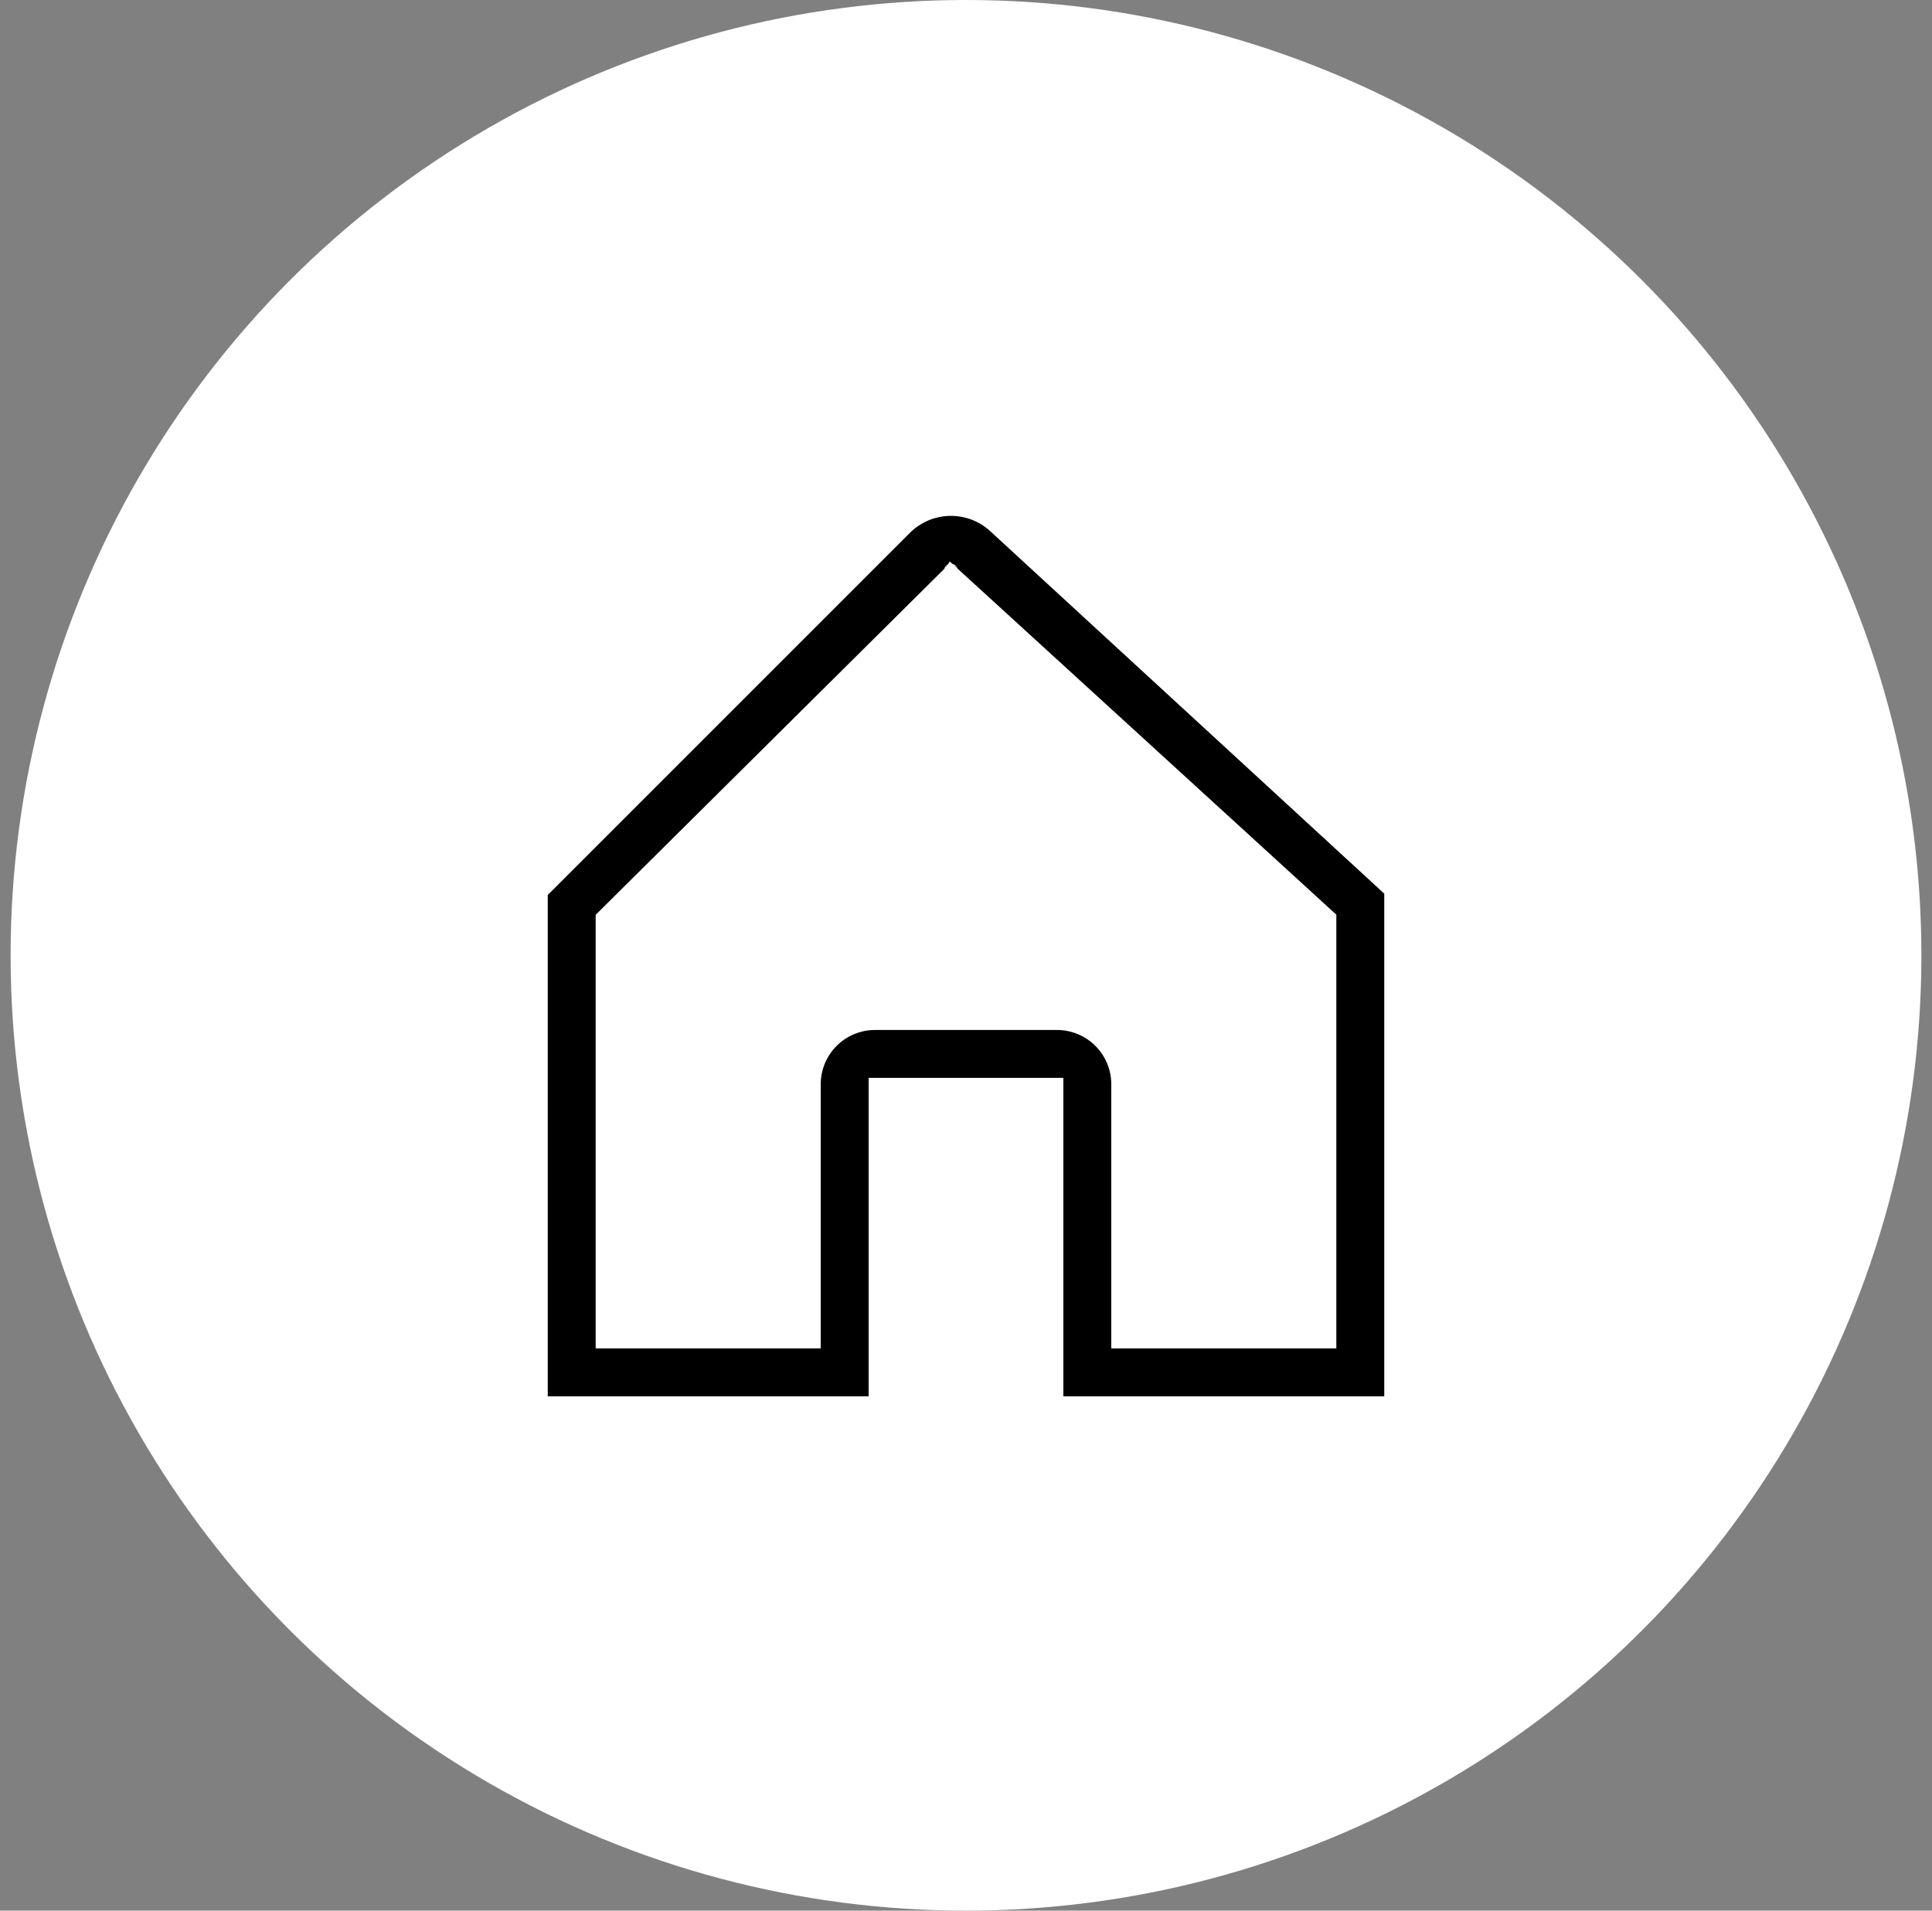
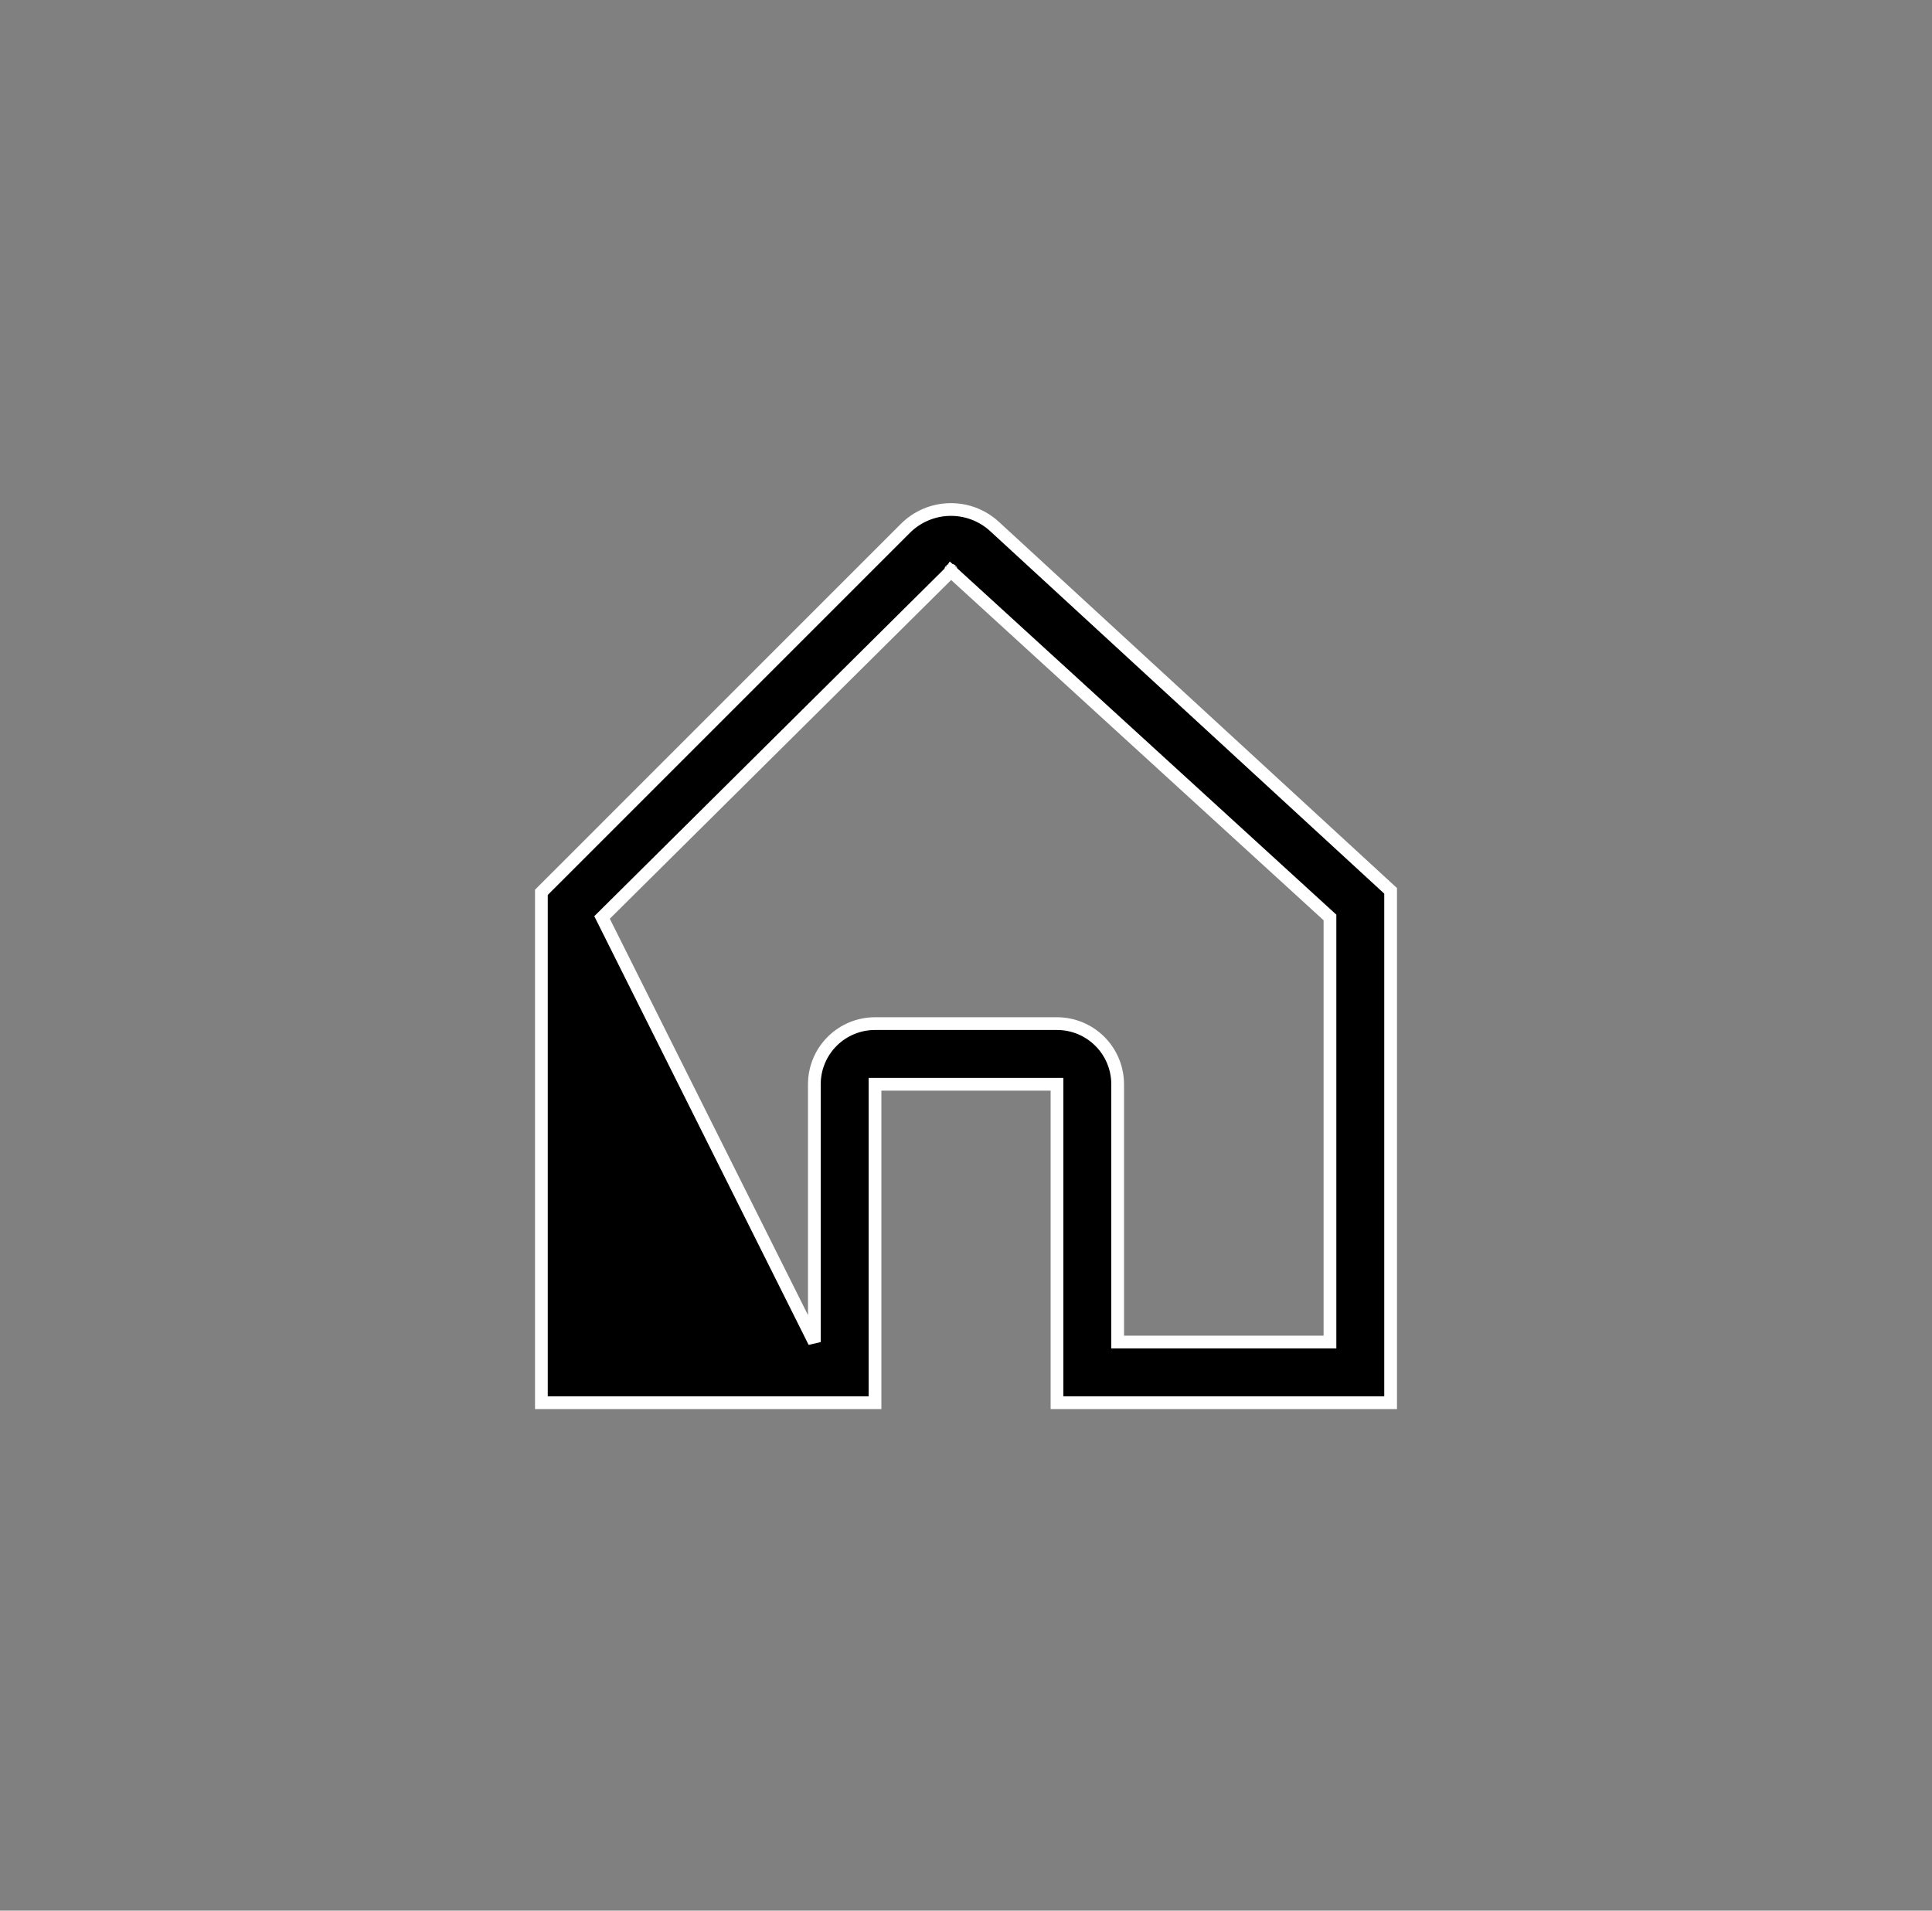
<svg xmlns="http://www.w3.org/2000/svg" width="91" height="90" viewBox="0 0 91 90" fill="none">
  <rect x="0" y="0" width="91" height="90" fill="#808080" stroke="none" />
-   <circle cx="45.5" cy="45" r="45" fill="white" />
-   <path d="M64.577 41.114L46.846 24.802C46.27 24.271 45.511 23.984 44.728 24.001C43.945 24.017 43.198 24.335 42.644 24.889L26.337 41.197L25.5 42.033V66.074H41.214V51.074H49.786V66.074H65.5V41.963L64.577 41.114ZM44.789 26.857C44.814 26.857 44.799 26.863 44.788 26.873C44.777 26.863 44.764 26.857 44.789 26.857ZM62.643 63.217H52.643V51.074C52.643 50.316 52.342 49.59 51.806 49.054C51.27 48.518 50.544 48.217 49.786 48.217H41.214C40.456 48.217 39.73 48.518 39.194 49.054C38.658 49.59 38.357 50.316 38.357 51.074V63.217H28.357L28.357 43.217L44.789 26.909L44.791 26.906L62.643 43.217V63.217Z" fill="black" stroke="white" stroke-width="0.6" />
+   <path d="M64.577 41.114L46.846 24.802C46.27 24.271 45.511 23.984 44.728 24.001C43.945 24.017 43.198 24.335 42.644 24.889L26.337 41.197L25.5 42.033V66.074H41.214V51.074H49.786V66.074H65.5V41.963L64.577 41.114ZM44.789 26.857C44.814 26.857 44.799 26.863 44.788 26.873C44.777 26.863 44.764 26.857 44.789 26.857ZM62.643 63.217H52.643V51.074C52.643 50.316 52.342 49.59 51.806 49.054C51.27 48.518 50.544 48.217 49.786 48.217H41.214C40.456 48.217 39.73 48.518 39.194 49.054C38.658 49.59 38.357 50.316 38.357 51.074V63.217L28.357 43.217L44.789 26.909L44.791 26.906L62.643 43.217V63.217Z" fill="black" stroke="white" stroke-width="0.6" />
</svg>